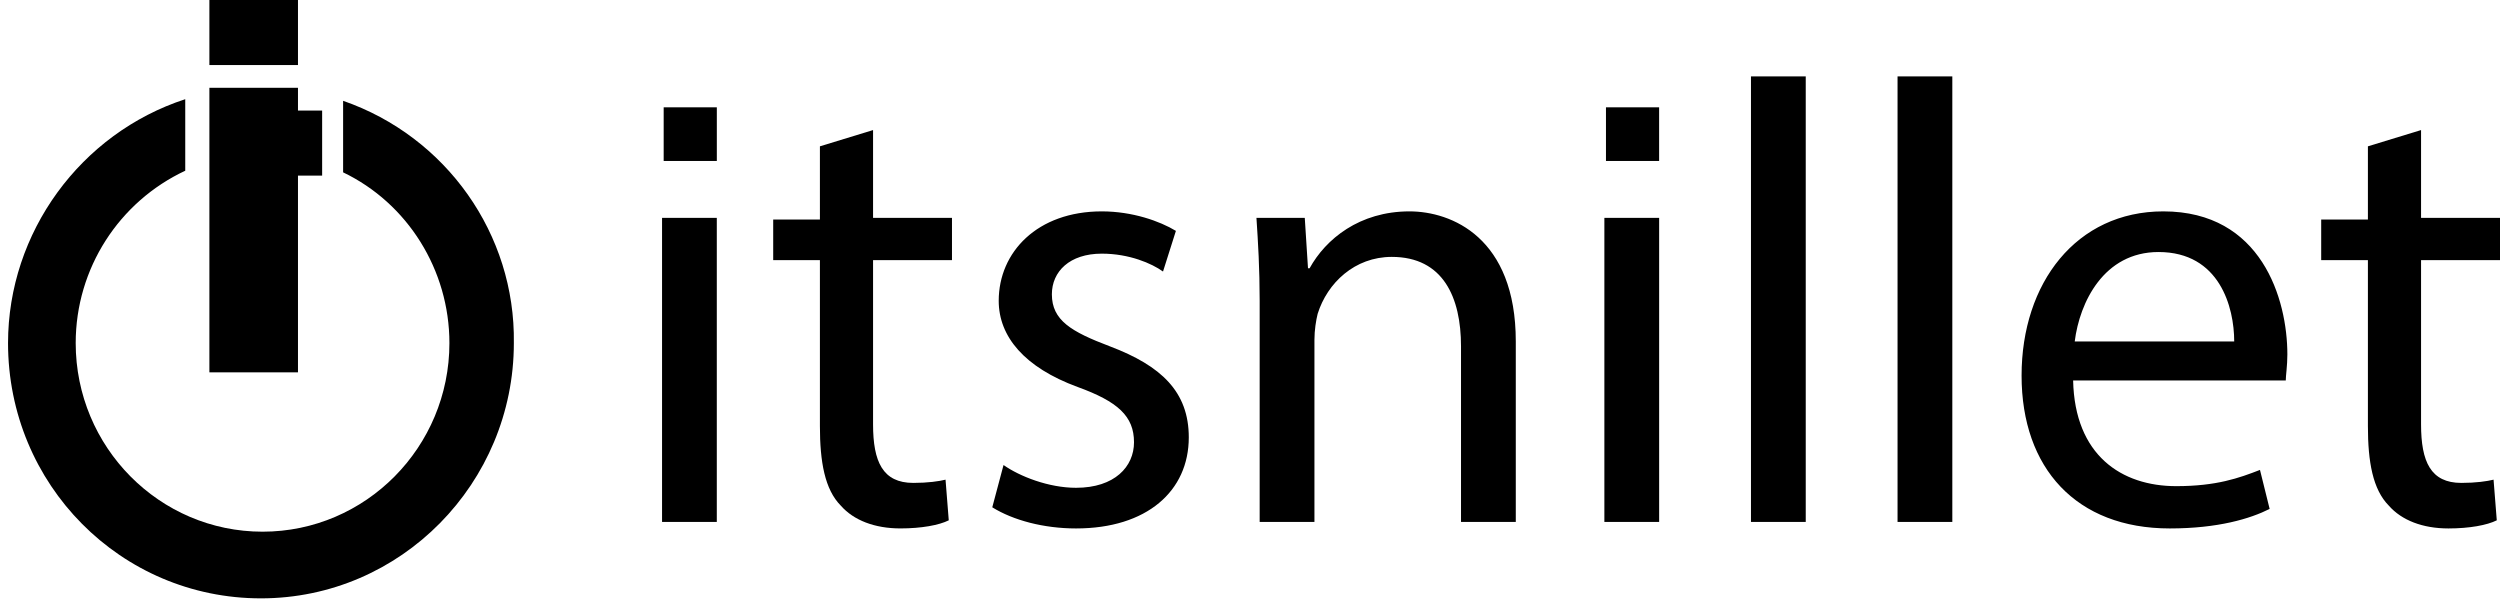
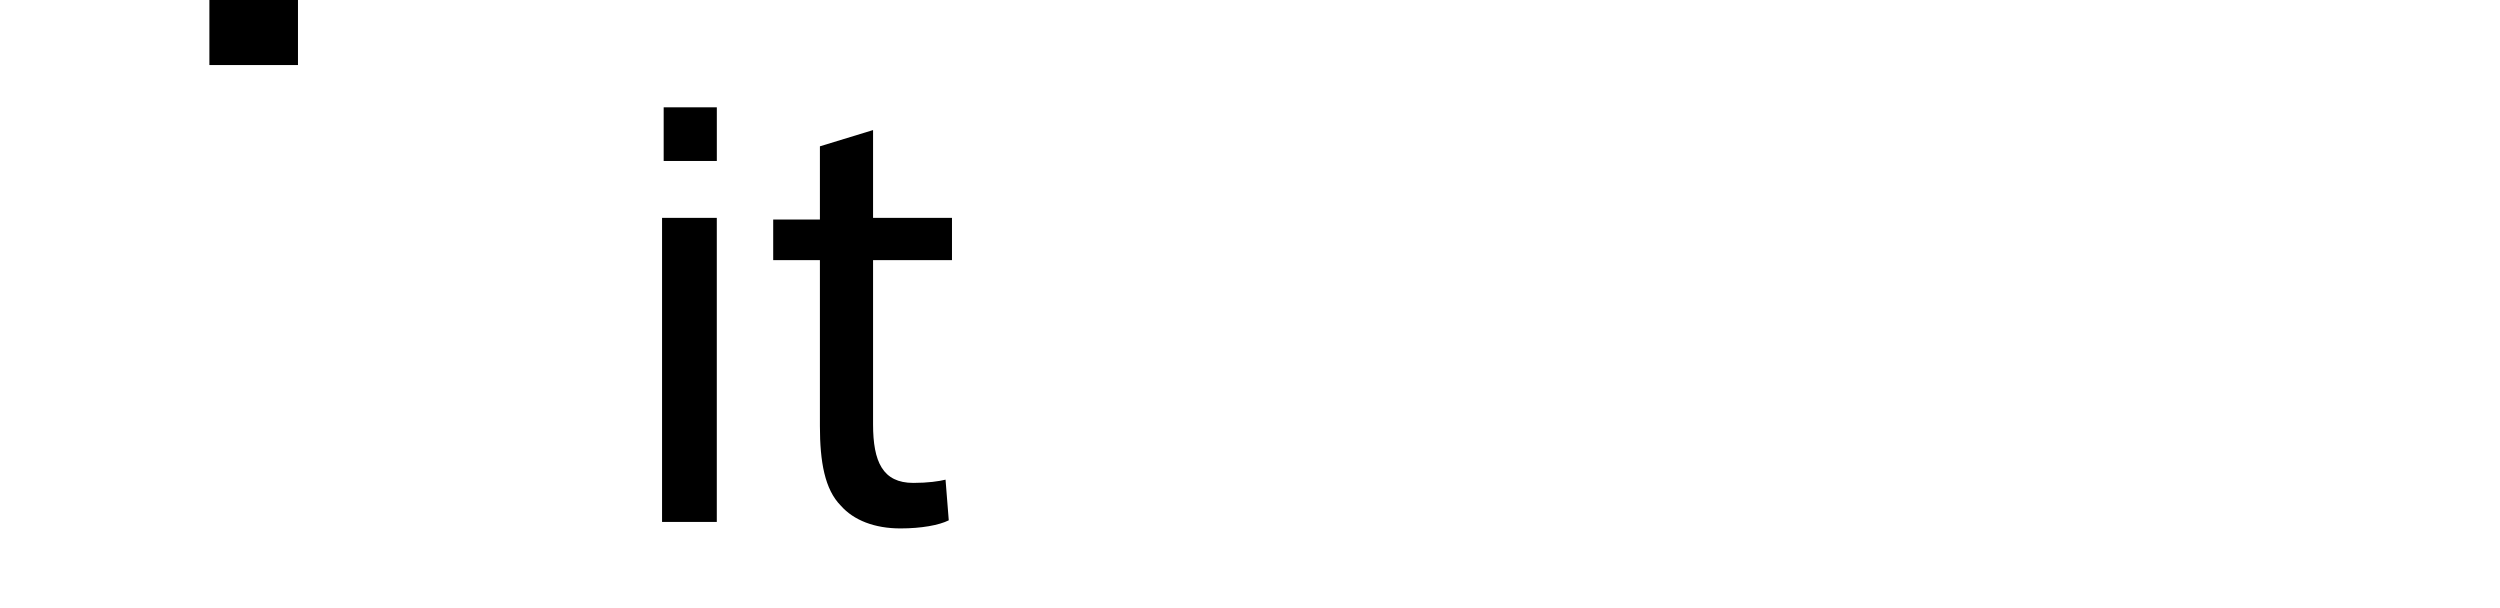
<svg xmlns="http://www.w3.org/2000/svg" width="111" height="27" viewBox="0 0 111 27" fill="none">
  <g clip-path="url(#clip0_2001_1186)">
-     <path d="M105.135 6.497V9.746H103.061V11.551H105.135V18.914C105.135 20.503 105.35 21.73 106.065 22.452C106.637 23.102 107.567 23.463 108.711 23.463C109.641 23.463 110.428 23.318 110.857 23.102L110.714 21.297C110.428 21.369 109.927 21.441 109.283 21.441C107.925 21.441 107.495 20.503 107.495 18.842V11.551H111V9.674H107.495V5.775L105.135 6.497ZM92.118 15.16C92.333 13.428 93.406 11.19 95.838 11.19C98.555 11.19 99.199 13.644 99.199 15.16H92.118ZM101.488 16.893C101.488 16.677 101.559 16.243 101.559 15.738C101.559 13.283 100.415 9.385 96.052 9.385C92.19 9.385 89.758 12.562 89.758 16.677C89.758 20.791 92.19 23.463 96.338 23.463C98.484 23.463 99.914 23.029 100.772 22.596L100.343 20.864C99.414 21.225 98.412 21.585 96.624 21.585C94.193 21.585 92.118 20.214 92.047 16.893H101.488ZM84.251 23.174H86.683V3.393H84.251V23.174ZM77.743 23.174H80.175V3.393H77.743V23.174ZM73.666 9.674H71.234V23.174H73.666V9.674ZM55.929 23.174H58.361V15.088C58.361 14.655 58.432 14.222 58.504 13.933C58.933 12.562 60.149 11.406 61.794 11.406C64.082 11.406 64.869 13.211 64.869 15.377V23.174H67.301V15.16C67.301 10.54 64.44 9.385 62.581 9.385C60.363 9.385 58.861 10.612 58.146 11.912H58.075L57.932 9.674H55.786C55.858 10.757 55.929 11.912 55.929 13.356V23.174ZM44.057 22.524C44.986 23.102 46.345 23.463 47.776 23.463C50.923 23.463 52.782 21.802 52.782 19.42C52.782 17.398 51.566 16.243 49.278 15.377C47.561 14.727 46.703 14.222 46.703 13.067C46.703 12.056 47.49 11.262 48.92 11.262C50.136 11.262 51.137 11.695 51.638 12.056L52.21 10.251C51.495 9.818 50.279 9.385 48.92 9.385C46.059 9.385 44.343 11.19 44.343 13.356C44.343 14.944 45.487 16.316 47.847 17.182C49.635 17.831 50.35 18.481 50.35 19.636C50.35 20.719 49.492 21.658 47.776 21.658C46.56 21.658 45.273 21.152 44.557 20.647L44.057 22.524Z" fill="black" />
    <path d="M36.404 6.497V9.746H34.33V11.551H36.404V18.914C36.404 20.503 36.618 21.73 37.333 22.452C37.906 23.102 38.835 23.462 39.98 23.462C40.909 23.462 41.696 23.318 42.125 23.102L41.982 21.297C41.696 21.369 41.195 21.441 40.552 21.441C39.193 21.441 38.764 20.503 38.764 18.842V11.551H42.268V9.674H38.764V5.775L36.404 6.497ZM31.826 9.674H29.395V23.174H31.826V9.674Z" fill="black" />
-     <path d="M15.234 4.476V7.652C18.095 9.024 19.954 11.984 19.954 15.233C19.954 19.853 16.235 23.607 11.658 23.607C7.08 23.607 3.361 19.853 3.361 15.233C3.361 11.912 5.292 8.952 8.225 7.58V4.404C3.576 5.92 0.357 10.323 0.357 15.233C0.357 21.513 5.364 26.567 11.586 26.567C17.808 26.567 22.815 21.441 22.815 15.233C22.886 10.396 19.811 6.064 15.234 4.476Z" fill="black" />
    <path d="M13.23 0H9.297V2.888H13.23V0Z" fill="black" />
-     <path d="M14.303 4.909H13.23V3.898H9.297V16.532H13.23V7.797H14.303V4.909Z" fill="black" />
    <path d="M31.827 4.765H29.467V7.147H31.827V4.765Z" fill="black" />
-     <path d="M73.665 4.765H71.305V7.147H73.665V4.765Z" fill="black" />
  </g>
  <defs>
    <clipPath id="clip0_2001_1186">
      <rect width="111" height="27" fill="white" />
    </clipPath>
  </defs>
</svg>